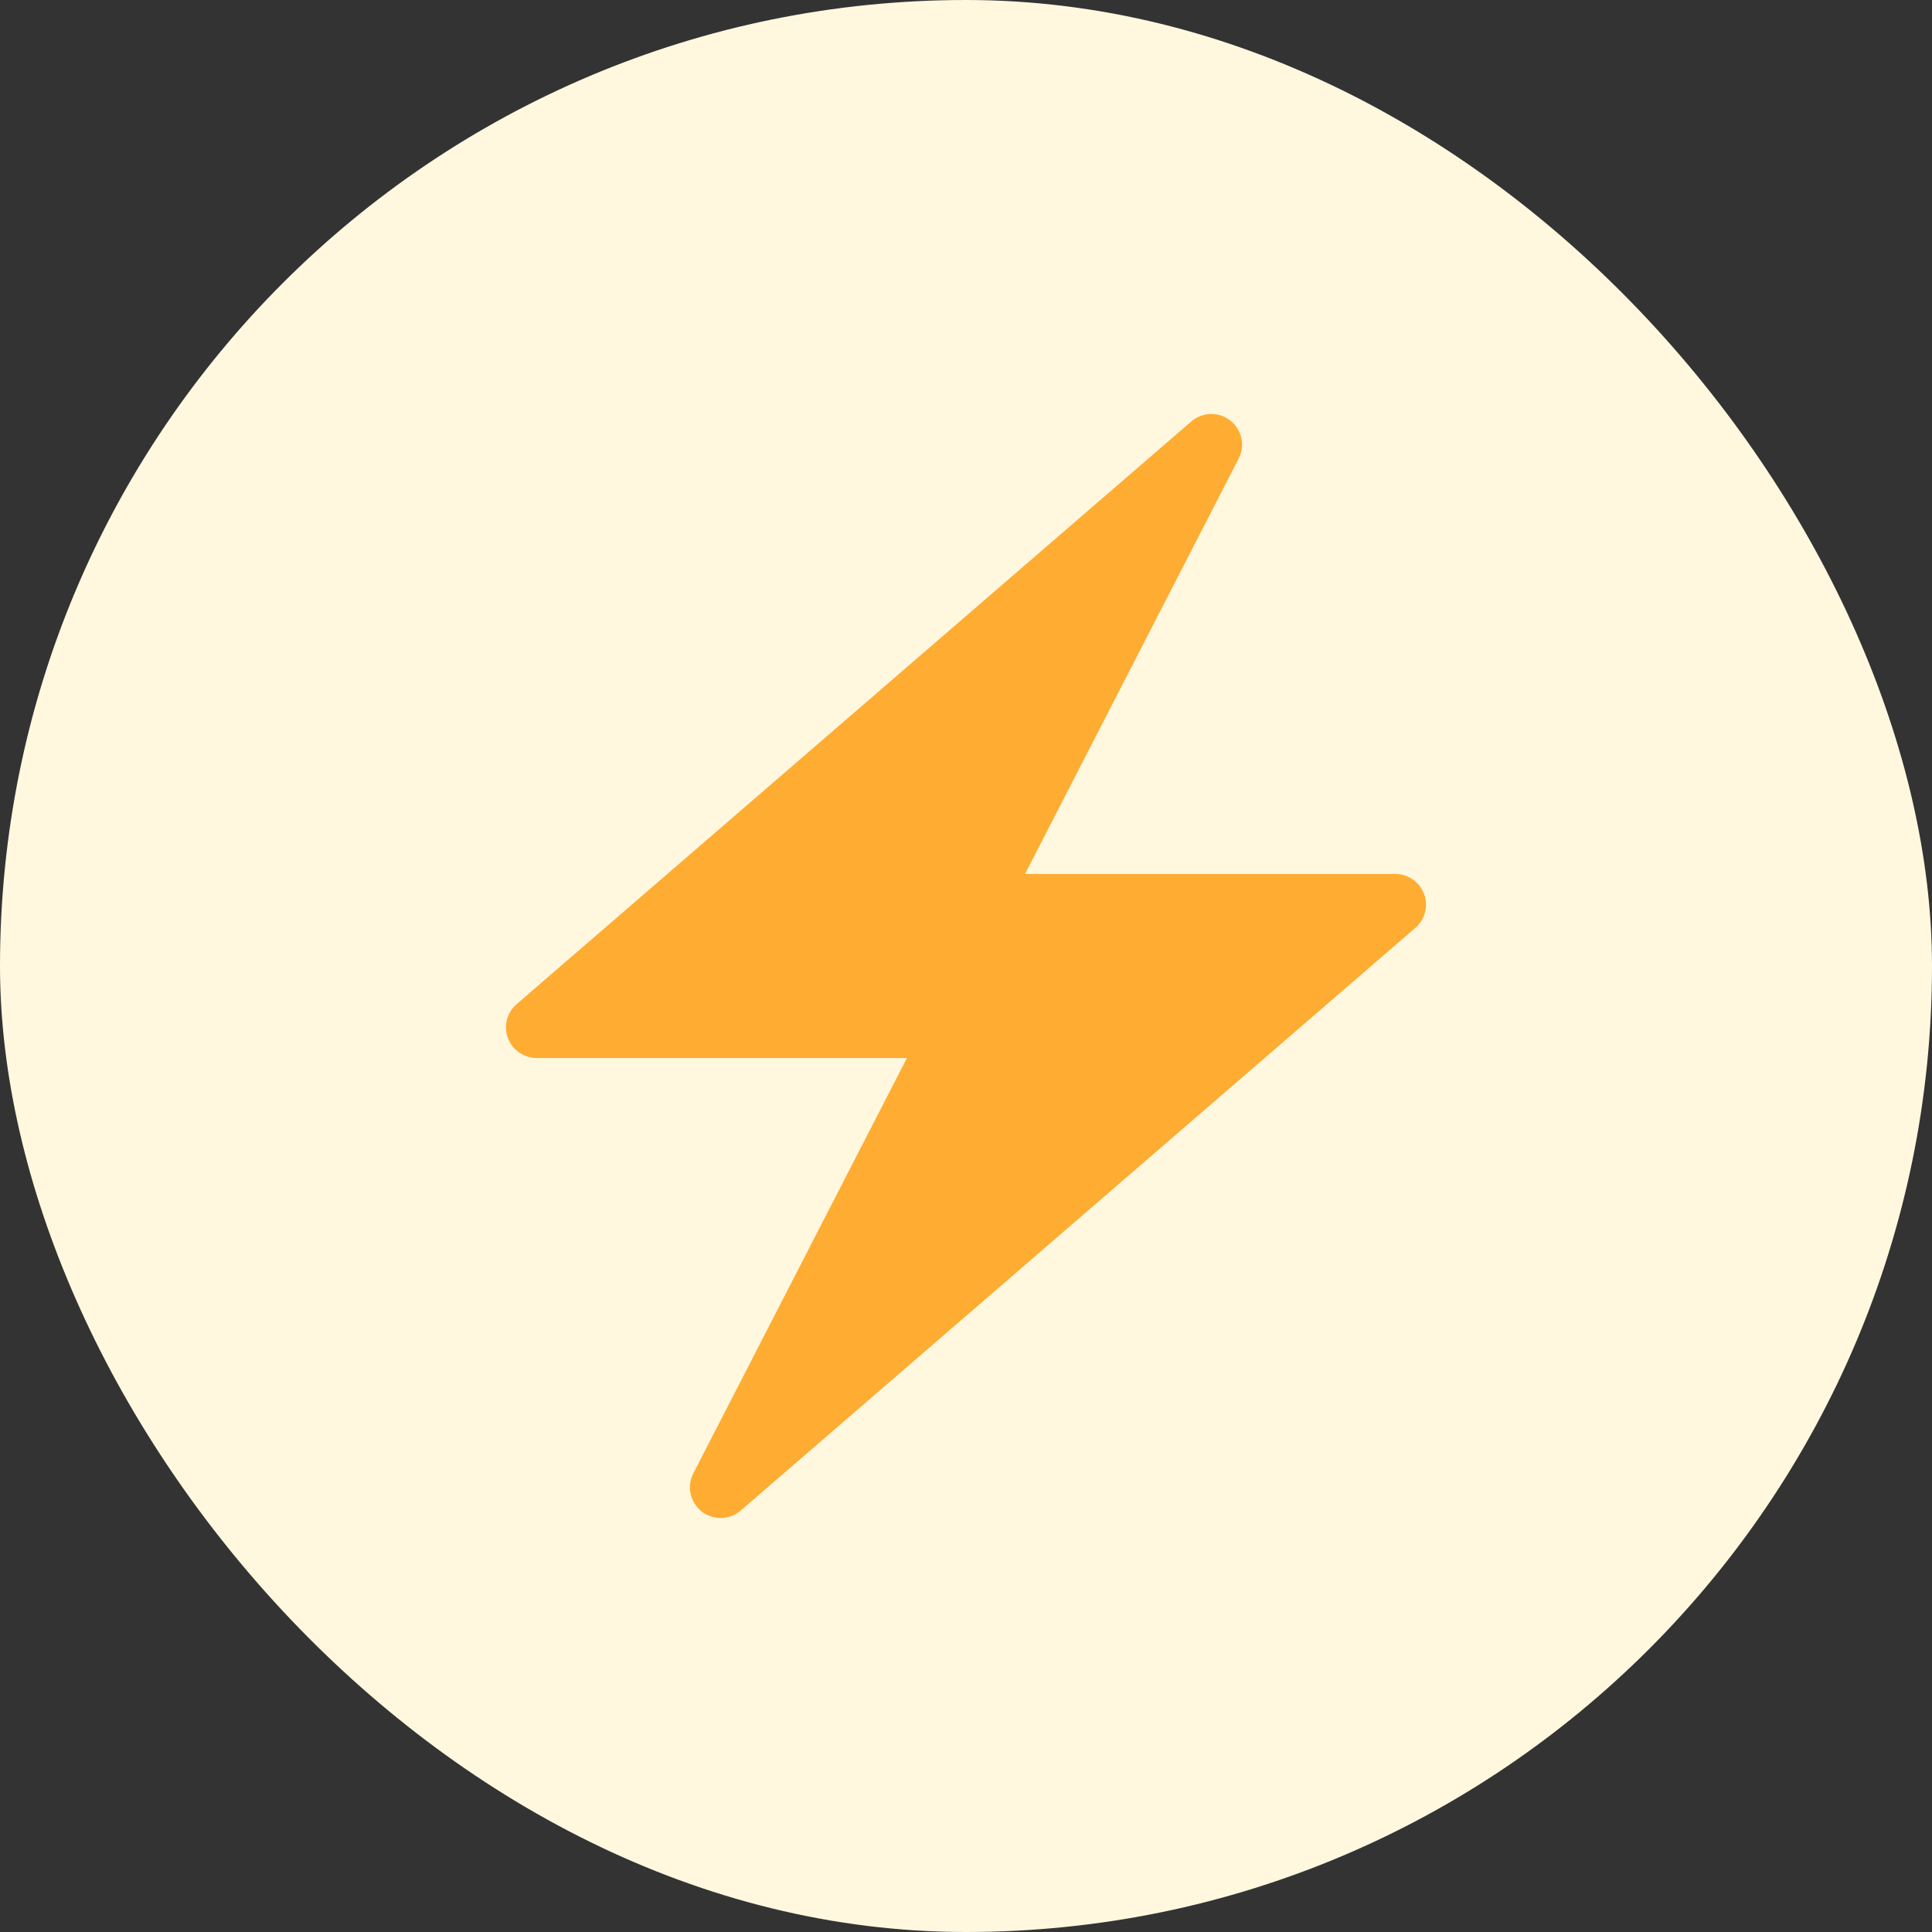
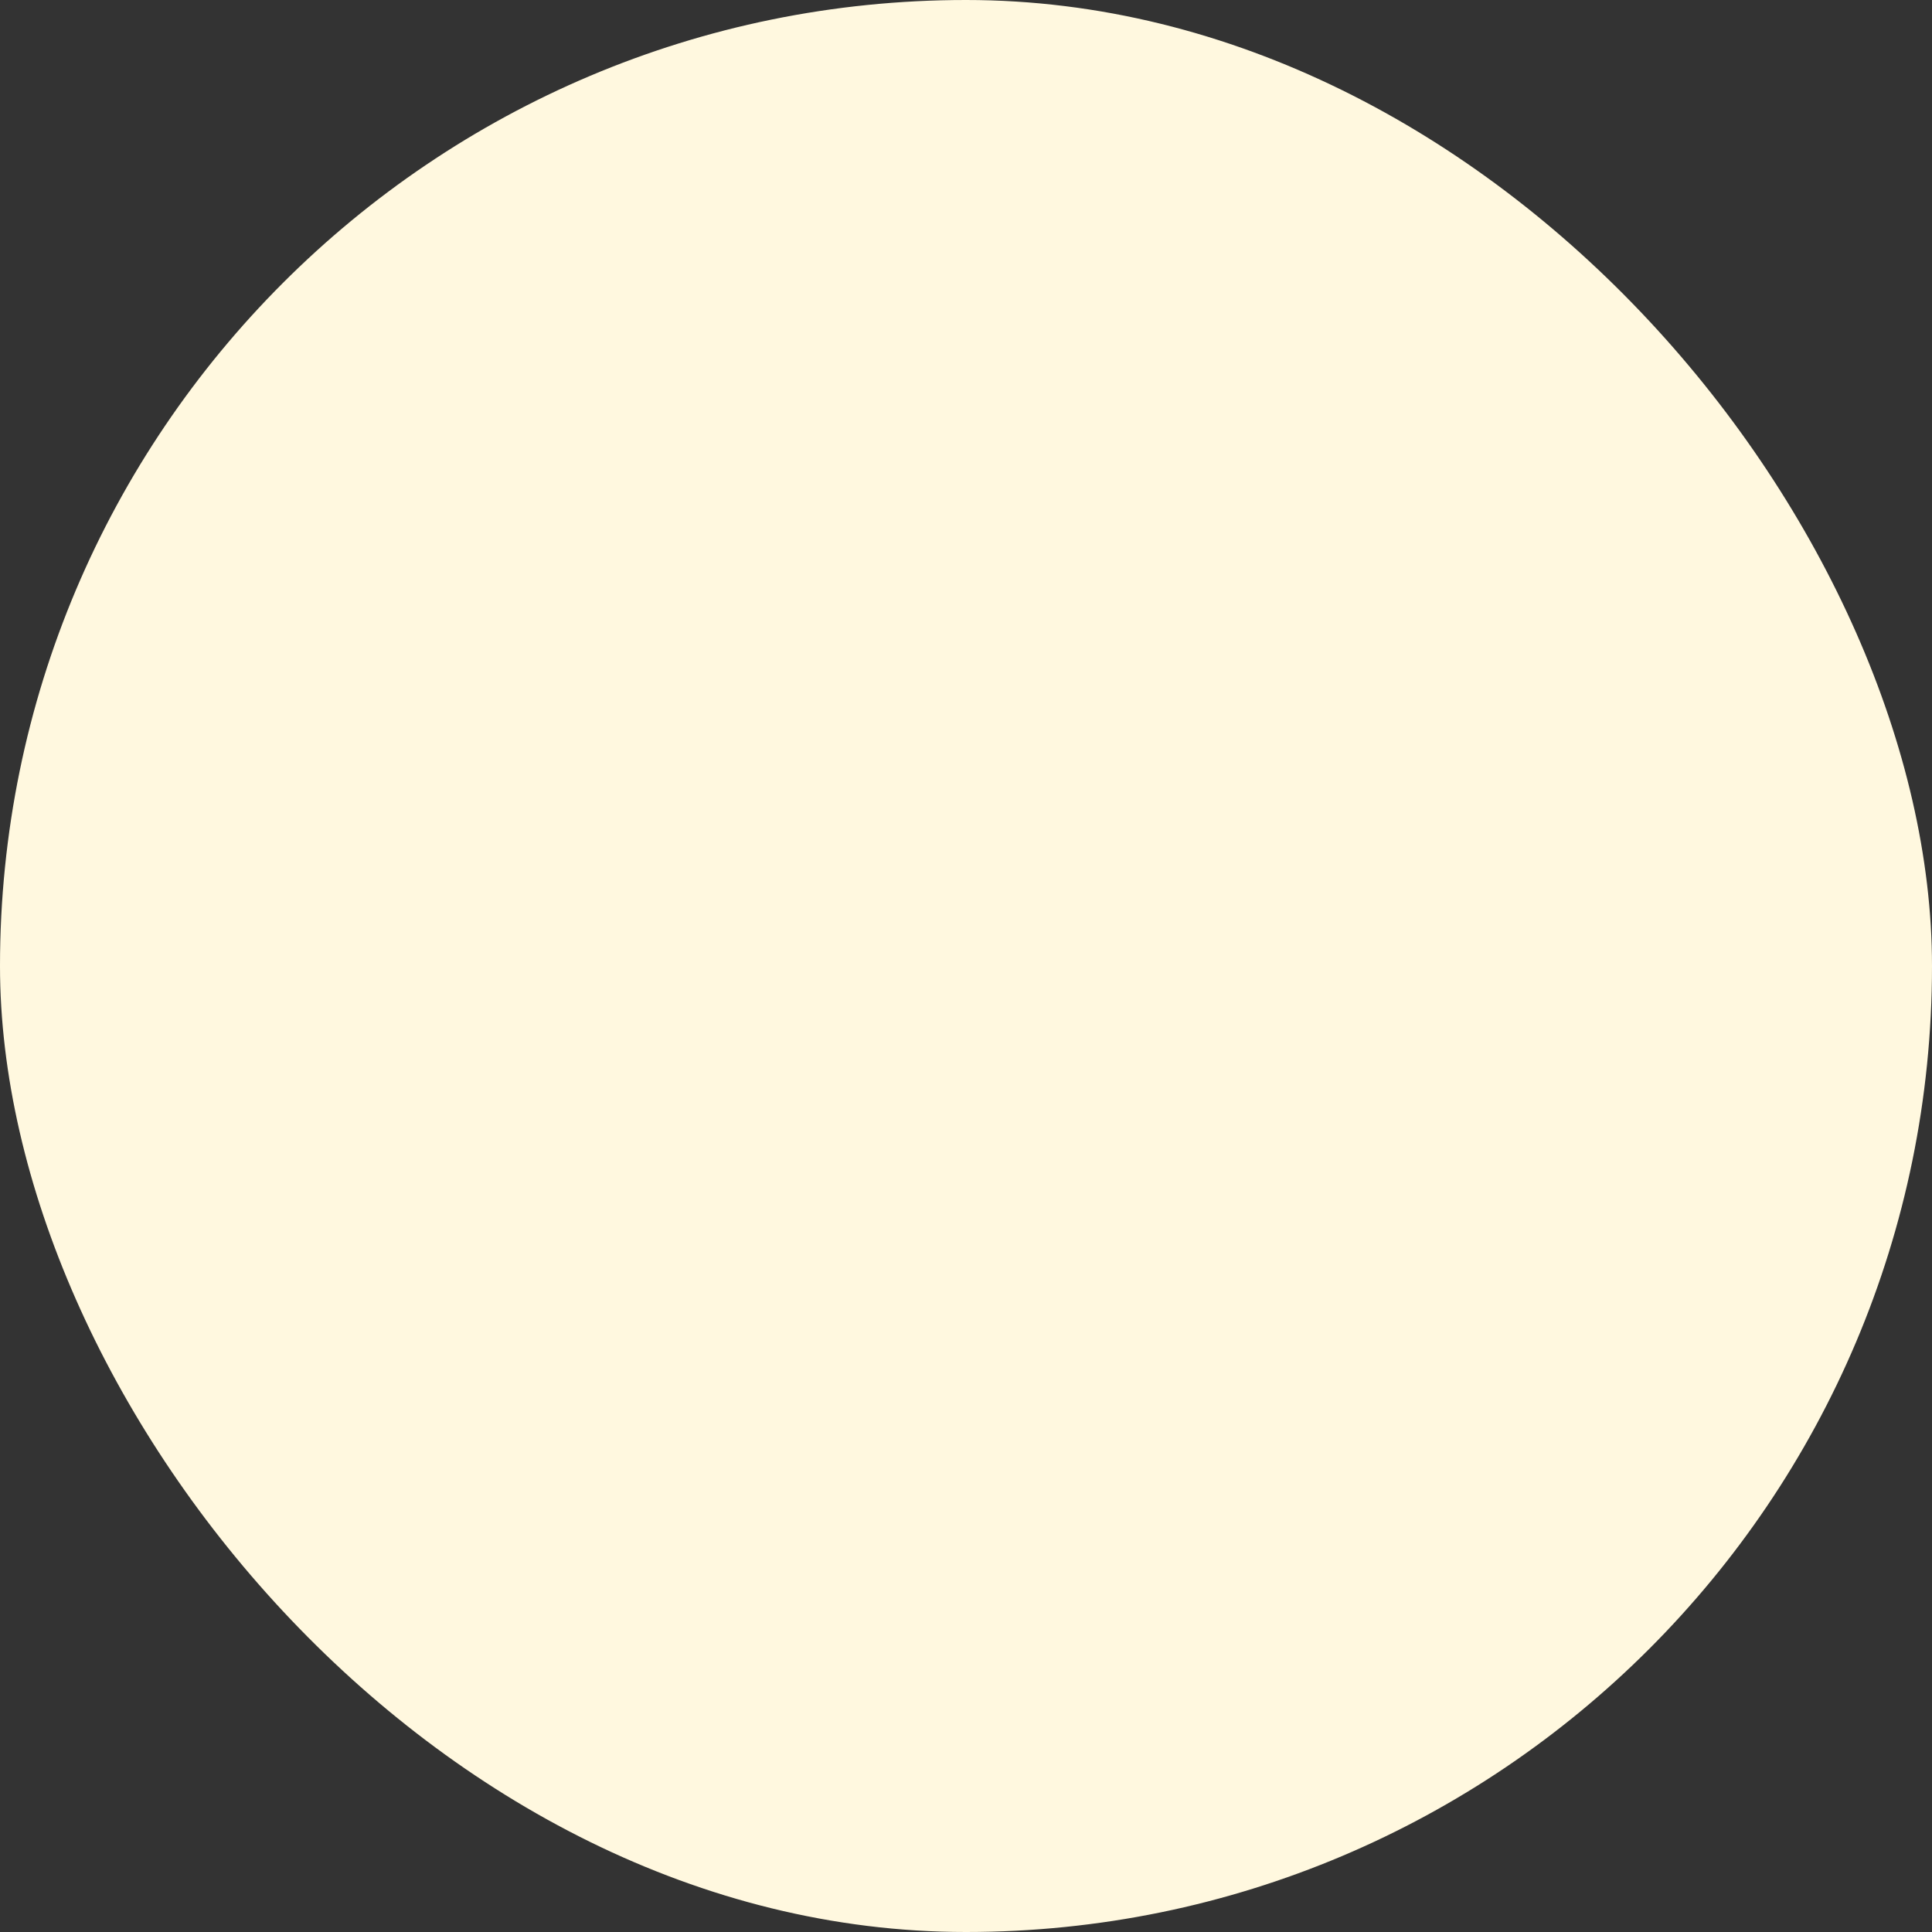
<svg xmlns="http://www.w3.org/2000/svg" width="42" height="42" viewBox="0 0 42 42" fill="none">
  <rect x="0" y="0" width="42" height="42" fill="#333333" stroke="none" />
  <rect width="42" height="42" rx="21" fill="#FFF8DF" />
-   <path d="M30.958 19.434C30.911 19.307 30.825 19.197 30.714 19.119C30.602 19.042 30.469 19 30.333 19H22.283L26.926 9.972C26.979 9.87 27.005 9.757 27 9.642C26.996 9.528 26.963 9.417 26.903 9.319C26.844 9.221 26.76 9.141 26.66 9.085C26.56 9.029 26.448 9 26.333 9C26.173 9 26.019 9.058 25.898 9.162L21 13.392L11.231 21.829C11.128 21.918 11.055 22.036 11.021 22.168C10.987 22.299 10.994 22.438 11.042 22.566C11.089 22.693 11.174 22.803 11.286 22.881C11.398 22.958 11.53 23 11.666 23H19.716L15.073 32.028C15.021 32.13 14.995 32.243 14.999 32.358C15.003 32.472 15.037 32.583 15.096 32.681C15.156 32.779 15.24 32.859 15.339 32.915C15.439 32.971 15.552 33 15.666 33C15.826 33 15.981 32.942 16.102 32.838L21 28.608L30.768 20.171C30.872 20.082 30.945 19.964 30.979 19.832C31.013 19.701 31.006 19.562 30.958 19.434Z" fill="#FFAC33" />
</svg>